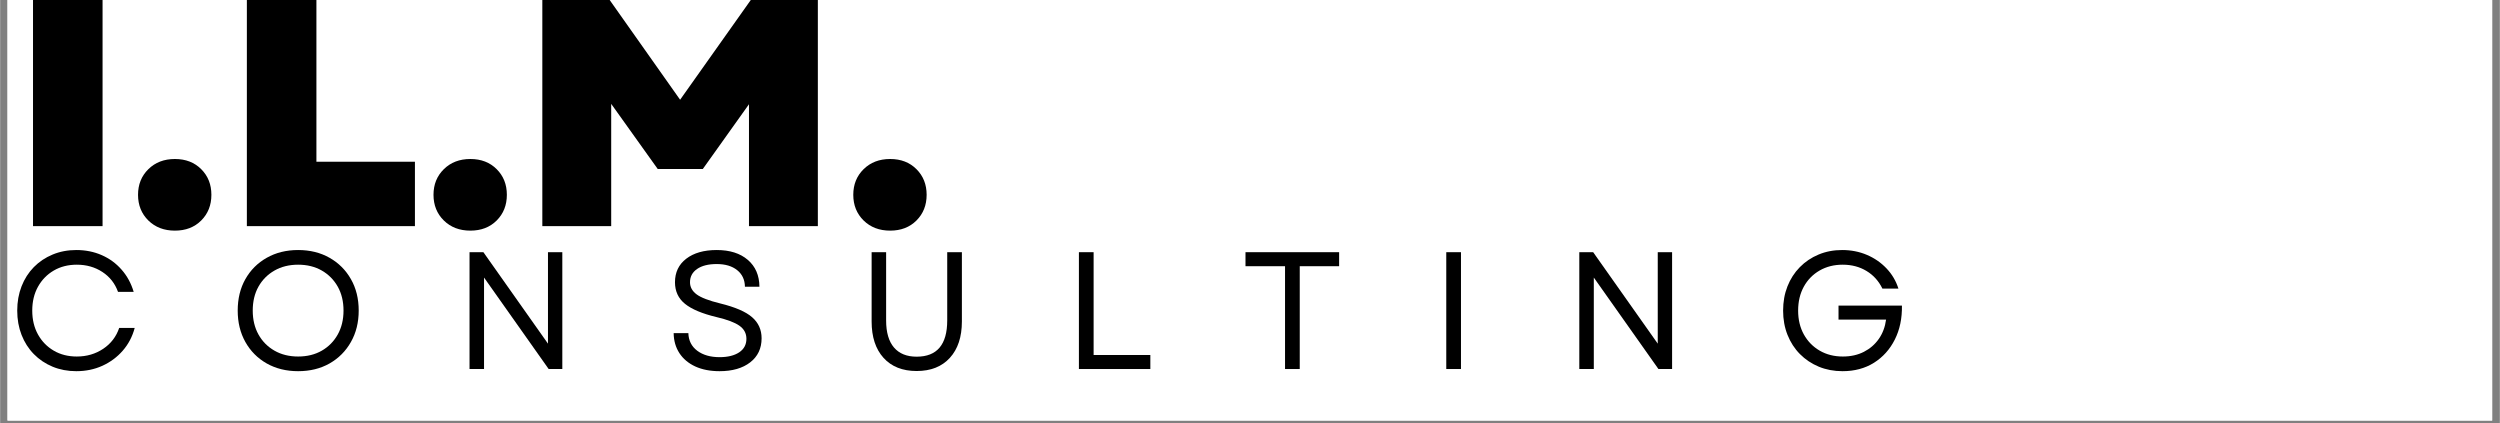
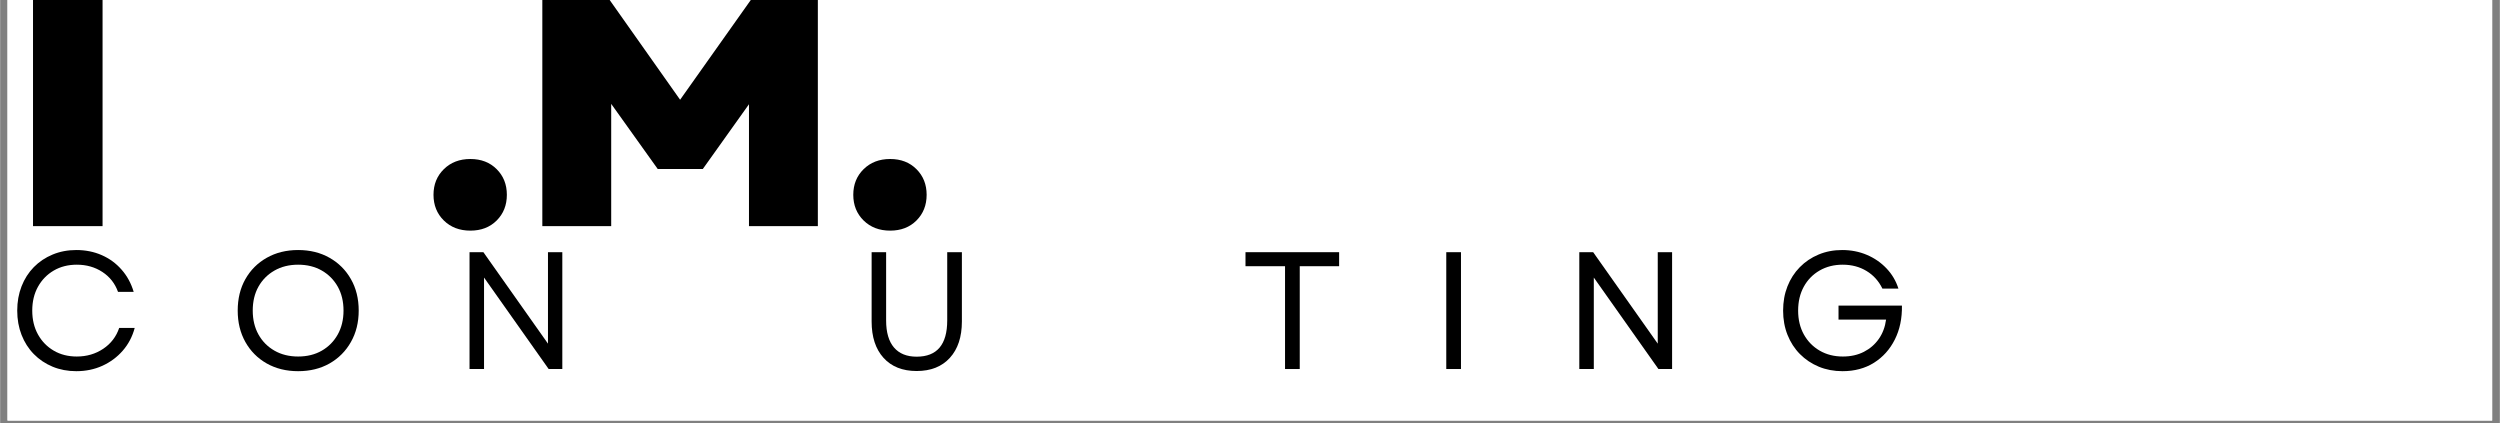
<svg xmlns="http://www.w3.org/2000/svg" width="1300" zoomAndPan="magnify" viewBox="0 0 974.88 165" height="220" preserveAspectRatio="xMidYMid meet" version="1.0">
  <rect x="0" y="0" width="974.88" height="165" fill="#808080" stroke="none" />
  <defs>
    <g />
    <clipPath id="9e23514998">
      <path d="M 2.875 0 L 971.883 0 L 971.883 164.008 L 2.875 164.008 Z M 2.875 0 " clip-rule="nonzero" />
    </clipPath>
    <clipPath id="696b5b069c">
      <path d="M 2.875 0 L 367 0 L 367 140 L 2.875 140 Z M 2.875 0 " clip-rule="nonzero" />
    </clipPath>
    <clipPath id="605adb7684">
      <path d="M 10 0 L 38 0 L 38 89 L 10 89 Z M 10 0 " clip-rule="nonzero" />
    </clipPath>
    <clipPath id="057204f342">
-       <path d="M 94 0 L 160 0 L 160 89 L 94 89 Z M 94 0 " clip-rule="nonzero" />
-     </clipPath>
+       </clipPath>
    <clipPath id="fe623a6372">
      <path d="M 209 0 L 317 0 L 317 89 L 209 89 Z M 209 0 " clip-rule="nonzero" />
    </clipPath>
    <clipPath id="4997c3d931">
      <rect x="0" width="365" y="0" height="140" />
    </clipPath>
  </defs>
  <g clip-path="url(#9e23514998)">
    <path fill="#ffffff" d="M 2.875 0 L 972.004 0 L 972.004 164.008 L 2.875 164.008 Z M 2.875 0 " fill-opacity="1" fill-rule="nonzero" />
    <path fill="#ffffff" d="M 2.875 0 L 972.004 0 L 972.004 164.008 L 2.875 164.008 Z M 2.875 0 " fill-opacity="1" fill-rule="nonzero" />
  </g>
  <g fill="#000000" fill-opacity="1">
    <g transform="translate(2.877, 143.917)">
      <g>
        <path d="M 26.812 0.844 C 23.477 0.844 20.398 0.258 17.578 -0.906 C 14.754 -2.082 12.312 -3.723 10.25 -5.828 C 8.188 -7.93 6.594 -10.426 5.469 -13.312 C 4.344 -16.195 3.781 -19.352 3.781 -22.781 C 3.781 -26.207 4.344 -29.363 5.469 -32.25 C 6.594 -35.133 8.188 -37.629 10.25 -39.734 C 12.312 -41.836 14.754 -43.473 17.578 -44.641 C 20.398 -45.816 23.477 -46.406 26.812 -46.406 C 30.414 -46.406 33.723 -45.742 36.734 -44.422 C 39.754 -43.098 42.336 -41.207 44.484 -38.75 C 46.641 -36.301 48.211 -33.41 49.203 -30.078 L 43.094 -30.078 C 41.914 -33.367 39.883 -35.957 37 -37.844 C 34.113 -39.738 30.785 -40.688 27.016 -40.688 C 23.629 -40.688 20.633 -39.926 18.031 -38.406 C 15.426 -36.883 13.375 -34.781 11.875 -32.094 C 10.383 -29.406 9.641 -26.301 9.641 -22.781 C 9.641 -19.27 10.383 -16.164 11.875 -13.469 C 13.375 -10.781 15.426 -8.676 18.031 -7.156 C 20.633 -5.633 23.629 -4.875 27.016 -4.875 C 30.879 -4.875 34.305 -5.875 37.297 -7.875 C 40.297 -9.875 42.379 -12.586 43.547 -16.016 L 49.594 -16.016 C 48.688 -12.629 47.133 -9.676 44.938 -7.156 C 42.75 -4.645 40.102 -2.68 37 -1.266 C 33.906 0.141 30.508 0.844 26.812 0.844 Z M 26.812 0.844 " />
      </g>
    </g>
  </g>
  <g fill="#000000" fill-opacity="1">
    <g transform="translate(88.865, 143.917)">
      <g>
        <path d="M 27.344 0.844 C 22.738 0.844 18.656 -0.16 15.094 -2.172 C 11.539 -4.191 8.766 -6.984 6.766 -10.547 C 4.773 -14.109 3.781 -18.188 3.781 -22.781 C 3.781 -27.426 4.773 -31.516 6.766 -35.047 C 8.766 -38.586 11.539 -41.363 15.094 -43.375 C 18.656 -45.395 22.738 -46.406 27.344 -46.406 C 31.977 -46.406 36.066 -45.395 39.609 -43.375 C 43.148 -41.363 45.926 -38.586 47.938 -35.047 C 49.957 -31.516 50.969 -27.426 50.969 -22.781 C 50.969 -18.188 49.957 -14.109 47.938 -10.547 C 45.926 -6.984 43.148 -4.191 39.609 -2.172 C 36.066 -0.16 31.977 0.844 27.344 0.844 Z M 9.641 -22.781 C 9.641 -19.27 10.383 -16.164 11.875 -13.469 C 13.375 -10.781 15.457 -8.676 18.125 -7.156 C 20.789 -5.633 23.863 -4.875 27.344 -4.875 C 30.852 -4.875 33.93 -5.633 36.578 -7.156 C 39.223 -8.676 41.297 -10.781 42.797 -13.469 C 44.297 -16.164 45.047 -19.27 45.047 -22.781 C 45.047 -26.344 44.297 -29.457 42.797 -32.125 C 41.297 -34.789 39.223 -36.883 36.578 -38.406 C 33.93 -39.926 30.852 -40.688 27.344 -40.688 C 23.863 -40.688 20.789 -39.926 18.125 -38.406 C 15.457 -36.883 13.375 -34.789 11.875 -32.125 C 10.383 -29.457 9.641 -26.344 9.641 -22.781 Z M 9.641 -22.781 " />
      </g>
    </g>
  </g>
  <g fill="#000000" fill-opacity="1">
    <g transform="translate(176.416, 143.917)">
      <g>
        <path d="M 6.641 0 L 6.641 -45.562 L 12.047 -45.562 L 37.234 -9.891 L 37.234 -45.562 L 42.828 -45.562 L 42.828 0 L 37.5 0 L 12.297 -35.672 L 12.297 0 Z M 6.641 0 " />
      </g>
    </g>
  </g>
  <g fill="#000000" fill-opacity="1">
    <g transform="translate(258.76, 143.917)">
      <g>
-         <path d="M 21.812 0.844 C 18.164 0.844 15.004 0.227 12.328 -1 C 9.66 -2.238 7.598 -3.973 6.141 -6.203 C 4.691 -8.441 3.945 -11.039 3.906 -14 L 9.641 -14 C 9.723 -11.094 10.879 -8.801 13.109 -7.125 C 15.348 -5.457 18.25 -4.625 21.812 -4.625 C 25.02 -4.625 27.566 -5.25 29.453 -6.5 C 31.336 -7.758 32.281 -9.52 32.281 -11.781 C 32.281 -13.906 31.367 -15.609 29.547 -16.891 C 27.723 -18.172 24.754 -19.289 20.641 -20.25 C 15.035 -21.594 10.93 -23.316 8.328 -25.422 C 5.723 -27.523 4.422 -30.332 4.422 -33.844 C 4.422 -37.707 5.883 -40.766 8.812 -43.016 C 11.75 -45.273 15.711 -46.406 20.703 -46.406 C 25.816 -46.406 29.859 -45.125 32.828 -42.562 C 35.805 -40.008 37.316 -36.52 37.359 -32.094 L 31.703 -32.094 C 31.66 -34.82 30.648 -36.977 28.672 -38.562 C 26.703 -40.145 24.047 -40.938 20.703 -40.938 C 17.441 -40.938 14.891 -40.297 13.047 -39.016 C 11.203 -37.742 10.281 -36.02 10.281 -33.844 C 10.281 -31.977 11.133 -30.406 12.844 -29.125 C 14.562 -27.844 17.633 -26.66 22.062 -25.578 C 27.883 -24.148 32.031 -22.359 34.5 -20.203 C 36.969 -18.055 38.203 -15.316 38.203 -11.984 C 38.203 -8.023 36.719 -4.895 33.75 -2.594 C 30.781 -0.301 26.801 0.844 21.812 0.844 Z M 21.812 0.844 " />
-       </g>
+         </g>
    </g>
  </g>
  <g fill="#000000" fill-opacity="1">
    <g transform="translate(333.748, 143.917)">
      <g>
        <path d="M 23.688 0.781 C 18.176 0.781 13.867 -0.93 10.766 -4.359 C 7.672 -7.785 6.125 -12.516 6.125 -18.547 L 6.125 -45.562 L 11.781 -45.562 L 11.781 -18.938 C 11.781 -14.301 12.801 -10.785 14.844 -8.391 C 16.883 -6.004 19.832 -4.812 23.688 -4.812 C 31.633 -4.812 35.609 -9.52 35.609 -18.938 L 35.609 -45.562 L 41.328 -45.562 L 41.328 -18.547 C 41.328 -12.516 39.766 -7.785 36.641 -4.359 C 33.523 -0.93 29.207 0.781 23.688 0.781 Z M 23.688 0.781 " />
      </g>
    </g>
  </g>
  <g fill="#000000" fill-opacity="1">
    <g transform="translate(414.074, 143.917)">
      <g>
-         <path d="M 6.641 0 L 6.641 -45.562 L 12.375 -45.562 L 12.375 -5.469 L 34.5 -5.469 L 34.5 0 Z M 6.641 0 " />
-       </g>
+         </g>
    </g>
  </g>
  <g fill="#000000" fill-opacity="1">
    <g transform="translate(483.464, 143.917)">
      <g>
        <path d="M 17.641 0 L 17.641 -40.094 L 2.219 -40.094 L 2.219 -45.562 L 38.734 -45.562 L 38.734 -40.094 L 23.375 -40.094 L 23.375 0 Z M 17.641 0 " />
      </g>
    </g>
  </g>
  <g fill="#000000" fill-opacity="1">
    <g transform="translate(557.346, 143.917)">
      <g>
        <path d="M 6.641 0 L 6.641 -45.562 L 12.375 -45.562 L 12.375 0 Z M 6.641 0 " />
      </g>
    </g>
  </g>
  <g fill="#000000" fill-opacity="1">
    <g transform="translate(609.228, 143.917)">
      <g>
        <path d="M 6.641 0 L 6.641 -45.562 L 12.047 -45.562 L 37.234 -9.891 L 37.234 -45.562 L 42.828 -45.562 L 42.828 0 L 37.5 0 L 12.297 -35.672 L 12.297 0 Z M 6.641 0 " />
      </g>
    </g>
  </g>
  <g fill="#000000" fill-opacity="1">
    <g transform="translate(691.571, 143.917)">
      <g>
        <path d="M 26.953 0.844 C 23.609 0.844 20.523 0.258 17.703 -0.906 C 14.879 -2.082 12.426 -3.723 10.344 -5.828 C 8.258 -7.93 6.645 -10.426 5.5 -13.312 C 4.352 -16.195 3.781 -19.352 3.781 -22.781 C 3.781 -26.207 4.344 -29.352 5.469 -32.219 C 6.594 -35.082 8.195 -37.578 10.281 -39.703 C 12.363 -41.828 14.805 -43.473 17.609 -44.641 C 20.41 -45.816 23.477 -46.406 26.812 -46.406 C 30.289 -46.406 33.504 -45.773 36.453 -44.516 C 39.398 -43.266 41.945 -41.508 44.094 -39.25 C 46.25 -36.988 47.801 -34.363 48.75 -31.375 L 42.5 -31.375 C 41.07 -34.32 39.008 -36.609 36.312 -38.234 C 33.625 -39.867 30.523 -40.688 27.016 -40.688 C 23.629 -40.688 20.625 -39.926 18 -38.406 C 15.375 -36.883 13.32 -34.781 11.844 -32.094 C 10.375 -29.406 9.641 -26.301 9.641 -22.781 C 9.641 -19.27 10.383 -16.164 11.875 -13.469 C 13.375 -10.781 15.438 -8.676 18.062 -7.156 C 20.688 -5.633 23.691 -4.875 27.078 -4.875 C 30.16 -4.875 32.895 -5.484 35.281 -6.703 C 37.664 -7.922 39.609 -9.602 41.109 -11.75 C 42.609 -13.895 43.551 -16.398 43.938 -19.266 L 25.391 -19.266 L 25.391 -24.734 L 50.125 -24.734 C 50.207 -19.742 49.281 -15.328 47.344 -11.484 C 45.414 -7.648 42.707 -4.633 39.219 -2.438 C 35.727 -0.25 31.641 0.844 26.953 0.844 Z M 26.953 0.844 " />
      </g>
    </g>
  </g>
  <g clip-path="url(#696b5b069c)">
    <g transform="matrix(1, 0, 0, 1, 2, 0)">
      <g clip-path="url(#4997c3d931)">
        <g clip-path="url(#605adb7684)">
          <g fill="#000000" fill-opacity="1">
            <g transform="translate(0.877, 88.198)">
              <g>
                <path d="M 9.938 0 L 9.938 -94.016 L 37.062 -94.016 L 37.062 0 Z M 9.938 0 " />
              </g>
            </g>
          </g>
        </g>
        <g fill="#000000" fill-opacity="1">
          <g transform="translate(47.883, 88.198)">
            <g>
-               <path d="M 18.266 1.75 C 14.055 1.75 10.609 0.43 7.922 -2.203 C 5.234 -4.848 3.891 -8.188 3.891 -12.219 C 3.891 -16.25 5.234 -19.582 7.922 -22.219 C 10.609 -24.863 14.055 -26.188 18.266 -26.188 C 22.473 -26.188 25.895 -24.863 28.531 -22.219 C 31.176 -19.582 32.5 -16.25 32.5 -12.219 C 32.5 -8.188 31.176 -4.848 28.531 -2.203 C 25.895 0.43 22.473 1.75 18.266 1.75 Z M 18.266 1.75 " />
-             </g>
+               </g>
          </g>
        </g>
        <g clip-path="url(#057204f342)">
          <g fill="#000000" fill-opacity="1">
            <g transform="translate(84.279, 88.198)">
              <g>
                <path d="M 9.938 0 L 9.938 -94.016 L 37.062 -94.016 L 37.062 -25.109 L 75.484 -25.109 L 75.484 0 Z M 9.938 0 " />
              </g>
            </g>
          </g>
        </g>
        <g fill="#000000" fill-opacity="1">
          <g transform="translate(163.114, 88.198)">
            <g>
              <path d="M 18.266 1.75 C 14.055 1.75 10.609 0.43 7.922 -2.203 C 5.234 -4.848 3.891 -8.188 3.891 -12.219 C 3.891 -16.25 5.234 -19.582 7.922 -22.219 C 10.609 -24.863 14.055 -26.188 18.266 -26.188 C 22.473 -26.188 25.895 -24.863 28.531 -22.219 C 31.176 -19.582 32.5 -16.25 32.5 -12.219 C 32.5 -8.188 31.176 -4.848 28.531 -2.203 C 25.895 0.43 22.473 1.75 18.266 1.75 Z M 18.266 1.75 " />
            </g>
          </g>
        </g>
        <g clip-path="url(#fe623a6372)">
          <g fill="#000000" fill-opacity="1">
            <g transform="translate(199.51, 88.198)">
              <g>
                <path d="M 9.938 0 L 9.938 -94.016 L 32.094 -94.016 L 63.672 -49.297 L 95.359 -94.016 L 117.391 -94.016 L 117.391 0 L 90.531 0 L 90.531 -47.547 L 72.531 -22.297 L 54.938 -22.297 L 36.797 -47.688 L 36.797 0 Z M 9.938 0 " />
              </g>
            </g>
          </g>
        </g>
        <g fill="#000000" fill-opacity="1">
          <g transform="translate(326.829, 88.198)">
            <g>
              <path d="M 18.266 1.75 C 14.055 1.75 10.609 0.43 7.922 -2.203 C 5.234 -4.848 3.891 -8.188 3.891 -12.219 C 3.891 -16.25 5.234 -19.582 7.922 -22.219 C 10.609 -24.863 14.055 -26.188 18.266 -26.188 C 22.473 -26.188 25.895 -24.863 28.531 -22.219 C 31.176 -19.582 32.5 -16.25 32.5 -12.219 C 32.5 -8.188 31.176 -4.848 28.531 -2.203 C 25.895 0.43 22.473 1.75 18.266 1.75 Z M 18.266 1.75 " />
            </g>
          </g>
        </g>
      </g>
    </g>
  </g>
</svg>